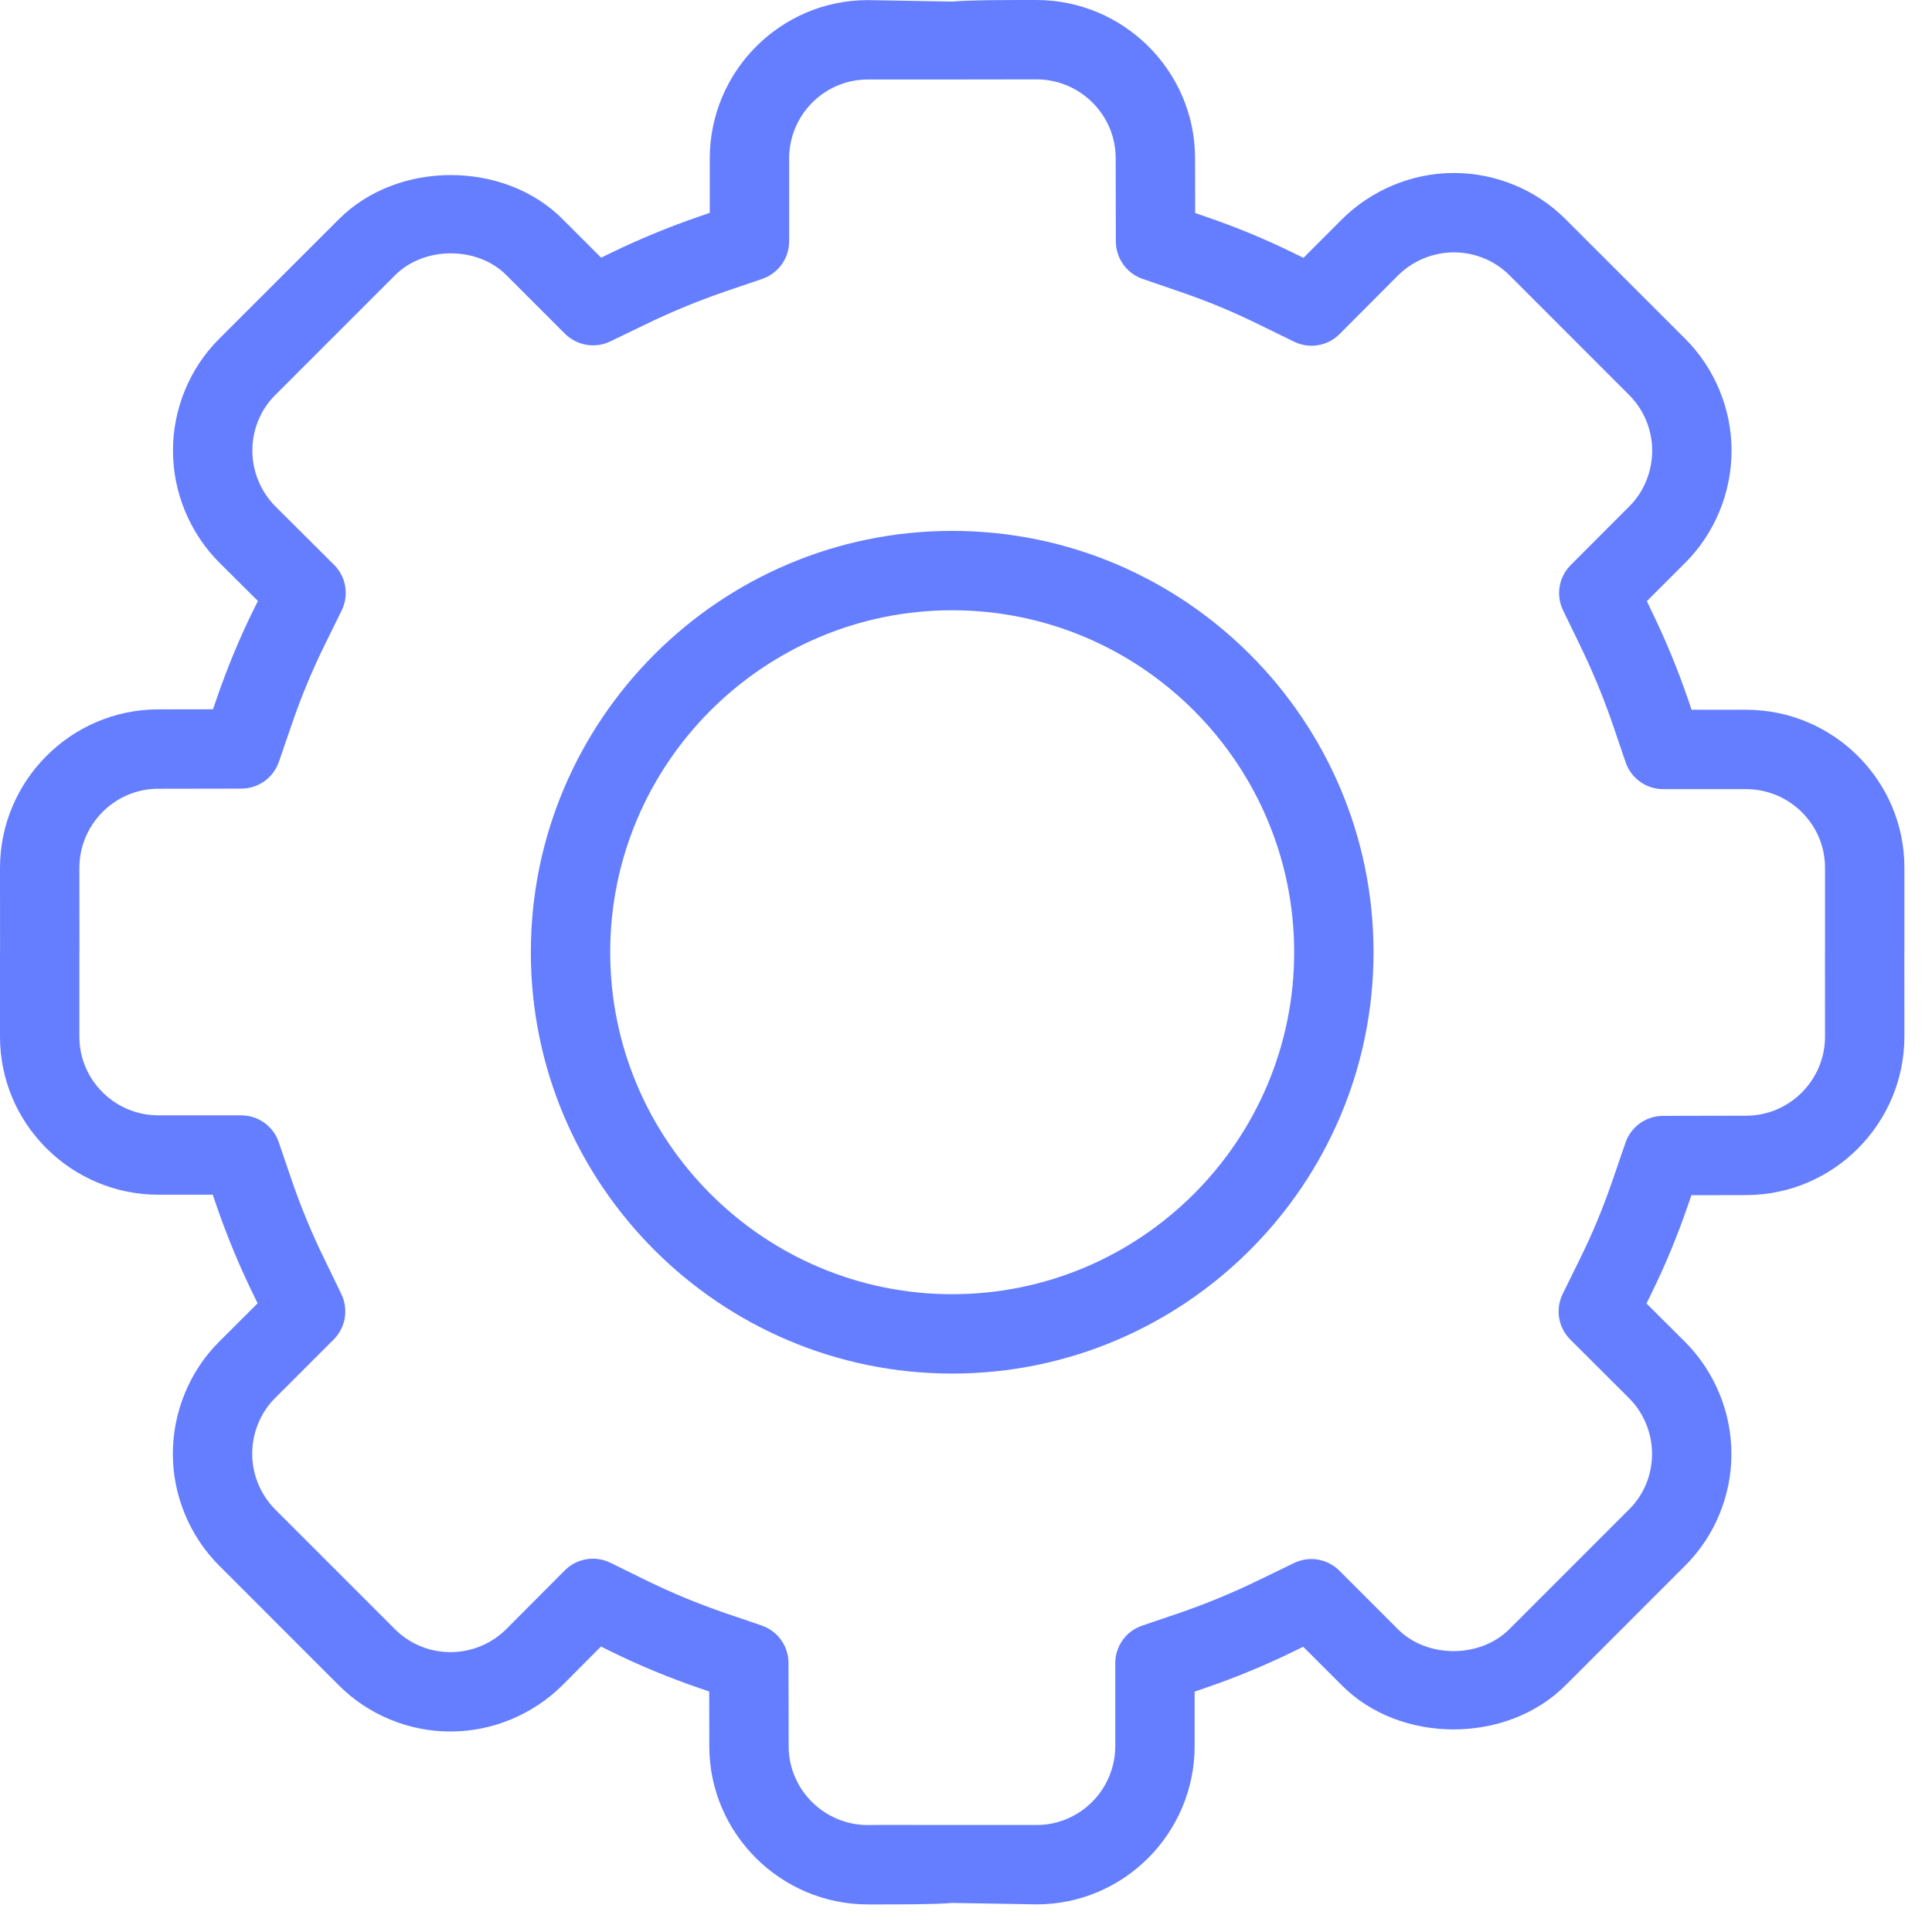
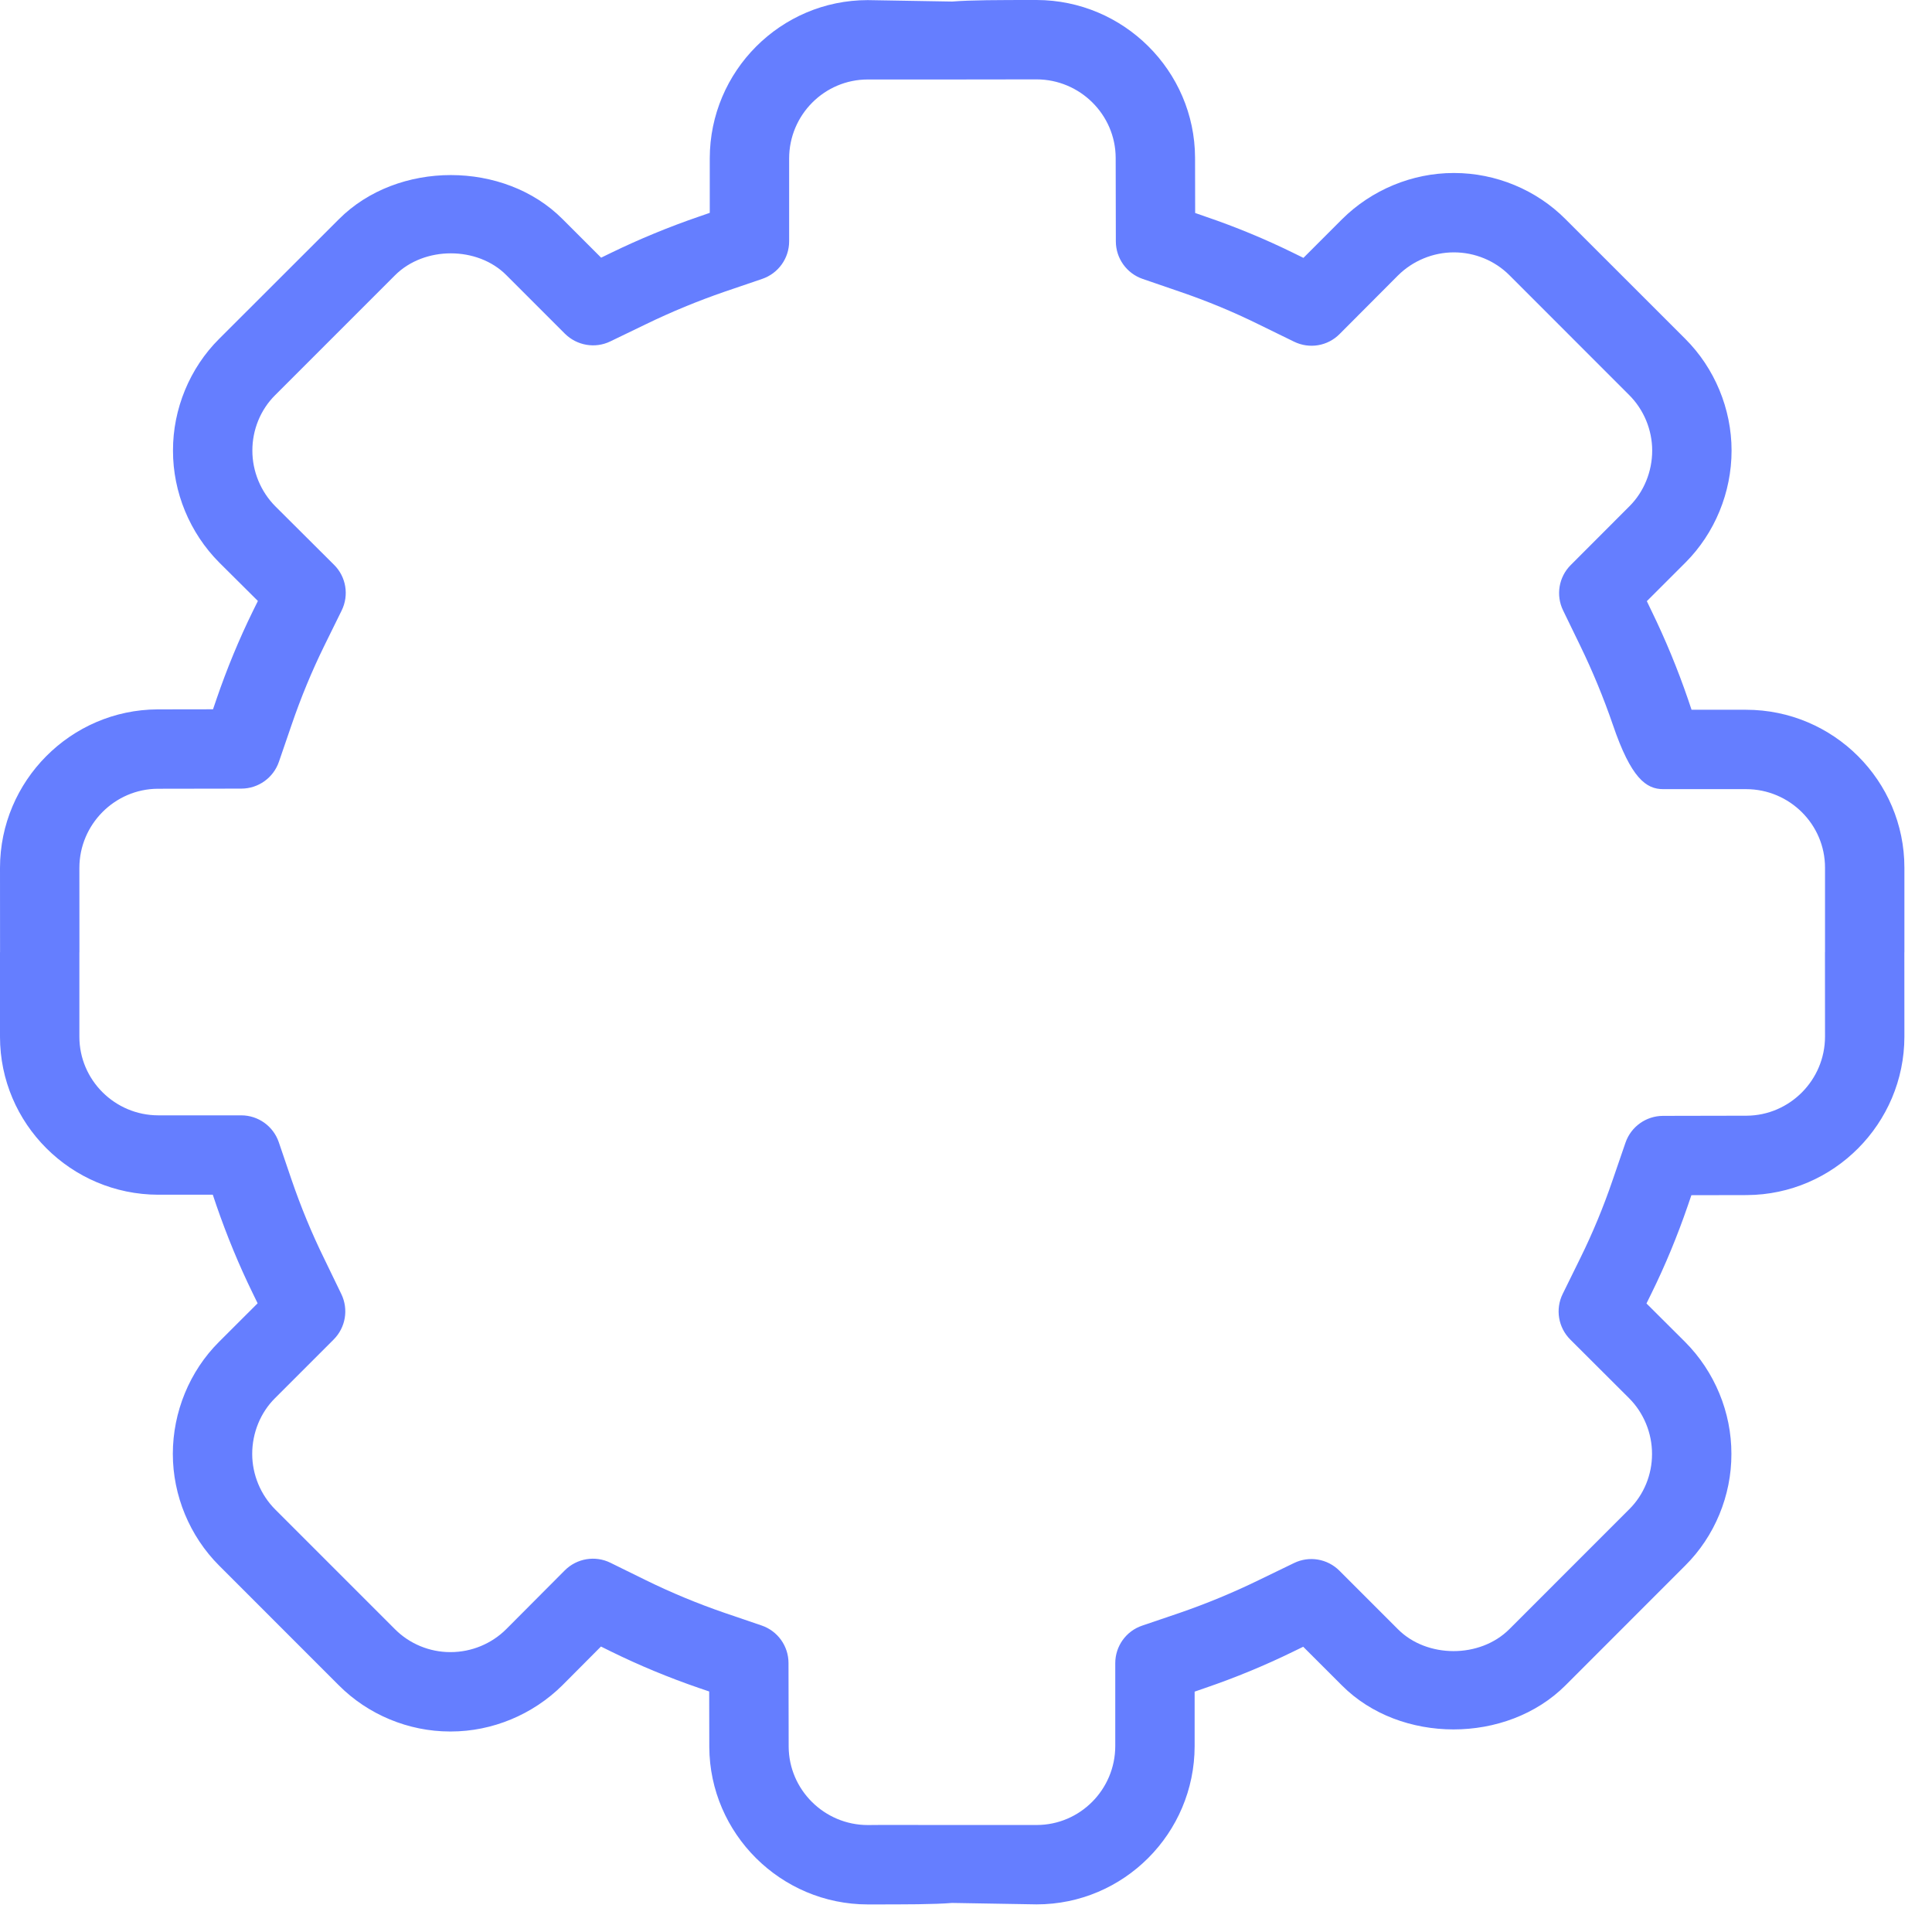
<svg xmlns="http://www.w3.org/2000/svg" width="70" height="70">
-   <path fill="#657EFF" transform="translate(0 -0)" d="M63.282 40.424L60.253 40.43C59.639 40.432 59.095 40.821 58.895 41.4L58.429 42.756C58.096 43.733 57.701 44.686 57.254 45.591L56.619 46.882C56.347 47.434 56.458 48.099 56.895 48.535L59.02 50.655C59.553 51.186 59.858 51.923 59.856 52.68C59.858 53.43 59.559 54.16 59.029 54.684L54.69 59.024C53.62 60.096 51.697 60.079 50.654 59.034L48.53 56.91C48.096 56.476 47.437 56.363 46.885 56.632L45.594 57.257C44.68 57.703 43.719 58.1 42.741 58.438L41.382 58.9C40.799 59.097 40.408 59.644 40.408 60.261L40.408 63.264C40.406 64.84 39.129 66.123 37.56 66.123L34.498 66.123L34.469 66.123C34.245 66.125 31.436 66.117 31.44 66.125C29.868 66.123 28.583 64.848 28.575 63.285L28.569 60.255C28.569 59.64 28.178 59.095 27.599 58.896L26.244 58.434C25.268 58.098 24.313 57.701 23.408 57.257L22.117 56.622C21.565 56.35 20.9 56.461 20.463 56.898L18.346 59.023C17.815 59.556 17.082 59.859 16.329 59.859L16.31 59.859C15.564 59.859 14.837 59.558 14.313 59.032L9.974 54.693C9.443 54.162 9.138 53.428 9.138 52.678C9.138 51.917 9.438 51.18 9.965 50.657L12.089 48.533C12.523 48.099 12.634 47.44 12.367 46.887L11.742 45.595C11.295 44.684 10.899 43.724 10.563 42.742L10.101 41.385C9.902 40.802 9.355 40.411 8.74 40.411L5.735 40.411C4.159 40.409 2.876 39.13 2.876 37.563L2.876 34.507C2.876 34.505 2.878 34.503 2.878 34.501L2.876 31.443C2.878 29.871 4.155 28.586 5.718 28.578L8.747 28.573C9.361 28.571 9.905 28.182 10.105 27.603L10.571 26.245C10.904 25.271 11.299 24.316 11.744 23.409L12.379 22.119C12.651 21.567 12.542 20.899 12.105 20.466L9.98 18.349C9.447 17.814 9.142 17.078 9.144 16.325C9.142 15.571 9.441 14.84 9.969 14.317L14.31 9.976C15.376 8.908 17.305 8.922 18.344 9.967L20.47 12.093C20.904 12.522 21.565 12.637 22.114 12.369L23.404 11.746C24.32 11.301 25.283 10.904 26.259 10.567L27.616 10.105C28.201 9.905 28.592 9.359 28.592 8.743L28.592 5.739C28.594 4.163 29.871 2.88 31.44 2.88L34.502 2.88L34.531 2.88C34.759 2.878 37.56 2.876 37.558 2.876C39.131 2.878 40.417 4.155 40.423 5.716L40.429 8.747C40.431 9.361 40.82 9.905 41.399 10.105L42.758 10.572C43.73 10.904 44.685 11.299 45.594 11.748L46.885 12.379C47.439 12.651 48.102 12.542 48.537 12.102L50.652 9.98C51.187 9.449 51.922 9.144 52.673 9.144C52.675 9.142 52.679 9.142 52.683 9.144C53.433 9.144 54.161 9.443 54.687 9.97L59.026 14.311C59.557 14.839 59.862 15.573 59.862 16.325C59.862 17.086 59.561 17.822 59.035 18.345L56.911 20.472C56.477 20.903 56.366 21.565 56.633 22.115L57.258 23.403C57.706 24.326 58.103 25.288 58.437 26.26L58.899 27.618C59.097 28.201 59.645 28.592 60.26 28.592L63.265 28.592C64.841 28.594 66.124 29.871 66.124 31.437L66.124 34.492C66.124 34.495 66.122 34.497 66.122 34.501L66.124 37.559C66.122 39.132 64.845 40.416 63.282 40.424L63.282 40.424ZM69 31.437C69 28.285 66.429 25.718 63.265 25.716L61.288 25.716L61.158 25.33C60.786 24.245 60.343 23.173 59.844 22.148L59.668 21.781L61.068 20.382C62.128 19.321 62.738 17.845 62.738 16.325C62.738 14.814 62.124 13.337 61.058 12.275L56.723 7.942C55.666 6.878 54.194 6.268 52.687 6.268L52.669 6.268C51.168 6.268 49.694 6.878 48.62 7.948L47.226 9.343L46.863 9.165C45.845 8.665 44.777 8.222 43.69 7.852L43.303 7.717L43.299 5.71C43.286 2.565 40.712 0.006 37.558 0C36.141 0 35.167 0.002 34.502 0.056L31.44 0.004C28.288 0.004 25.72 2.575 25.716 5.737L25.716 7.712L25.329 7.846C24.238 8.22 23.166 8.663 22.148 9.157L21.78 9.336L20.38 7.936C18.271 5.817 14.407 5.804 12.275 7.946L7.938 12.279C6.874 13.339 6.264 14.817 6.268 16.325C6.264 17.83 6.874 19.308 7.946 20.384L9.344 21.774L9.163 22.14C8.665 23.156 8.222 24.226 7.85 25.313L7.718 25.699L5.708 25.702C2.564 25.718 0.004 28.293 0 31.441L0.002 34.497C0.002 34.499 0 34.499 0 34.501L0 37.563C0 40.714 2.571 43.281 5.733 43.287L7.71 43.287L7.84 43.672C8.218 44.769 8.659 45.839 9.156 46.855L9.334 47.221L7.932 48.621C6.87 49.681 6.262 51.159 6.262 52.678C6.262 54.185 6.874 55.661 7.942 56.727L12.277 61.063C13.334 62.125 14.802 62.735 16.302 62.735C16.311 62.735 16.323 62.733 16.338 62.735C17.838 62.735 19.308 62.123 20.38 61.057L21.774 59.657L22.138 59.837C23.153 60.336 24.219 60.779 25.312 61.155L25.695 61.285L25.699 63.294C25.714 66.437 28.29 68.999 31.44 69.001C32.859 69.001 33.833 69.001 34.498 68.947L37.56 68.999C40.712 68.999 43.28 66.429 43.284 63.266L43.284 61.291L43.671 61.157C44.764 60.783 45.836 60.34 46.852 59.843L47.218 59.665L48.62 61.066C50.727 63.185 54.585 63.201 56.725 61.059L61.06 56.722C62.126 55.663 62.736 54.187 62.732 52.68C62.736 51.171 62.124 49.693 61.052 48.619L59.655 47.227L59.835 46.861C60.335 45.846 60.776 44.778 61.15 43.689L61.282 43.304L63.292 43.3C66.436 43.285 68.996 40.71 69 37.561L68.998 34.511C68.998 34.507 69 34.505 69 34.501L69 31.437Z" fill-rule="evenodd" />
-   <path fill="#657EFF" transform="translate(19.233 19.235)" d="M15.266 27.656C8.435 27.656 2.876 22.1 2.876 15.266C2.876 8.435 8.435 2.876 15.266 2.876C22.098 2.876 27.657 8.435 27.657 15.266C27.657 22.1 22.098 27.656 15.266 27.656M15.266 0C6.849 0 0 6.847 0 15.266C0 23.685 6.849 30.532 15.266 30.532C23.684 30.532 30.533 23.685 30.533 15.266C30.533 6.847 23.684 0 15.266 0" fill-rule="evenodd" />
+   <path fill="#657EFF" transform="translate(0 -0)" d="M63.282 40.424L60.253 40.43C59.639 40.432 59.095 40.821 58.895 41.4L58.429 42.756C58.096 43.733 57.701 44.686 57.254 45.591L56.619 46.882C56.347 47.434 56.458 48.099 56.895 48.535L59.02 50.655C59.553 51.186 59.858 51.923 59.856 52.68C59.858 53.43 59.559 54.16 59.029 54.684L54.69 59.024C53.62 60.096 51.697 60.079 50.654 59.034L48.53 56.91C48.096 56.476 47.437 56.363 46.885 56.632L45.594 57.257C44.68 57.703 43.719 58.1 42.741 58.438L41.382 58.9C40.799 59.097 40.408 59.644 40.408 60.261L40.408 63.264C40.406 64.84 39.129 66.123 37.56 66.123L34.498 66.123L34.469 66.123C34.245 66.125 31.436 66.117 31.44 66.125C29.868 66.123 28.583 64.848 28.575 63.285L28.569 60.255C28.569 59.64 28.178 59.095 27.599 58.896L26.244 58.434C25.268 58.098 24.313 57.701 23.408 57.257L22.117 56.622C21.565 56.35 20.9 56.461 20.463 56.898L18.346 59.023C17.815 59.556 17.082 59.859 16.329 59.859L16.31 59.859C15.564 59.859 14.837 59.558 14.313 59.032L9.974 54.693C9.443 54.162 9.138 53.428 9.138 52.678C9.138 51.917 9.438 51.18 9.965 50.657L12.089 48.533C12.523 48.099 12.634 47.44 12.367 46.887L11.742 45.595C11.295 44.684 10.899 43.724 10.563 42.742L10.101 41.385C9.902 40.802 9.355 40.411 8.74 40.411L5.735 40.411C4.159 40.409 2.876 39.13 2.876 37.563L2.876 34.507C2.876 34.505 2.878 34.503 2.878 34.501L2.876 31.443C2.878 29.871 4.155 28.586 5.718 28.578L8.747 28.573C9.361 28.571 9.905 28.182 10.105 27.603L10.571 26.245C10.904 25.271 11.299 24.316 11.744 23.409L12.379 22.119C12.651 21.567 12.542 20.899 12.105 20.466L9.98 18.349C9.447 17.814 9.142 17.078 9.144 16.325C9.142 15.571 9.441 14.84 9.969 14.317L14.31 9.976C15.376 8.908 17.305 8.922 18.344 9.967L20.47 12.093C20.904 12.522 21.565 12.637 22.114 12.369L23.404 11.746C24.32 11.301 25.283 10.904 26.259 10.567L27.616 10.105C28.201 9.905 28.592 9.359 28.592 8.743L28.592 5.739C28.594 4.163 29.871 2.88 31.44 2.88L34.502 2.88L34.531 2.88C34.759 2.878 37.56 2.876 37.558 2.876C39.131 2.878 40.417 4.155 40.423 5.716L40.429 8.747C40.431 9.361 40.82 9.905 41.399 10.105L42.758 10.572C43.73 10.904 44.685 11.299 45.594 11.748L46.885 12.379C47.439 12.651 48.102 12.542 48.537 12.102L50.652 9.98C51.187 9.449 51.922 9.144 52.673 9.144C52.675 9.142 52.679 9.142 52.683 9.144C53.433 9.144 54.161 9.443 54.687 9.97L59.026 14.311C59.557 14.839 59.862 15.573 59.862 16.325C59.862 17.086 59.561 17.822 59.035 18.345L56.911 20.472C56.477 20.903 56.366 21.565 56.633 22.115L57.258 23.403C57.706 24.326 58.103 25.288 58.437 26.26C59.097 28.201 59.645 28.592 60.26 28.592L63.265 28.592C64.841 28.594 66.124 29.871 66.124 31.437L66.124 34.492C66.124 34.495 66.122 34.497 66.122 34.501L66.124 37.559C66.122 39.132 64.845 40.416 63.282 40.424L63.282 40.424ZM69 31.437C69 28.285 66.429 25.718 63.265 25.716L61.288 25.716L61.158 25.33C60.786 24.245 60.343 23.173 59.844 22.148L59.668 21.781L61.068 20.382C62.128 19.321 62.738 17.845 62.738 16.325C62.738 14.814 62.124 13.337 61.058 12.275L56.723 7.942C55.666 6.878 54.194 6.268 52.687 6.268L52.669 6.268C51.168 6.268 49.694 6.878 48.62 7.948L47.226 9.343L46.863 9.165C45.845 8.665 44.777 8.222 43.69 7.852L43.303 7.717L43.299 5.71C43.286 2.565 40.712 0.006 37.558 0C36.141 0 35.167 0.002 34.502 0.056L31.44 0.004C28.288 0.004 25.72 2.575 25.716 5.737L25.716 7.712L25.329 7.846C24.238 8.22 23.166 8.663 22.148 9.157L21.78 9.336L20.38 7.936C18.271 5.817 14.407 5.804 12.275 7.946L7.938 12.279C6.874 13.339 6.264 14.817 6.268 16.325C6.264 17.83 6.874 19.308 7.946 20.384L9.344 21.774L9.163 22.14C8.665 23.156 8.222 24.226 7.85 25.313L7.718 25.699L5.708 25.702C2.564 25.718 0.004 28.293 0 31.441L0.002 34.497C0.002 34.499 0 34.499 0 34.501L0 37.563C0 40.714 2.571 43.281 5.733 43.287L7.71 43.287L7.84 43.672C8.218 44.769 8.659 45.839 9.156 46.855L9.334 47.221L7.932 48.621C6.87 49.681 6.262 51.159 6.262 52.678C6.262 54.185 6.874 55.661 7.942 56.727L12.277 61.063C13.334 62.125 14.802 62.735 16.302 62.735C16.311 62.735 16.323 62.733 16.338 62.735C17.838 62.735 19.308 62.123 20.38 61.057L21.774 59.657L22.138 59.837C23.153 60.336 24.219 60.779 25.312 61.155L25.695 61.285L25.699 63.294C25.714 66.437 28.29 68.999 31.44 69.001C32.859 69.001 33.833 69.001 34.498 68.947L37.56 68.999C40.712 68.999 43.28 66.429 43.284 63.266L43.284 61.291L43.671 61.157C44.764 60.783 45.836 60.34 46.852 59.843L47.218 59.665L48.62 61.066C50.727 63.185 54.585 63.201 56.725 61.059L61.06 56.722C62.126 55.663 62.736 54.187 62.732 52.68C62.736 51.171 62.124 49.693 61.052 48.619L59.655 47.227L59.835 46.861C60.335 45.846 60.776 44.778 61.15 43.689L61.282 43.304L63.292 43.3C66.436 43.285 68.996 40.71 69 37.561L68.998 34.511C68.998 34.507 69 34.505 69 34.501L69 31.437Z" fill-rule="evenodd" />
</svg>